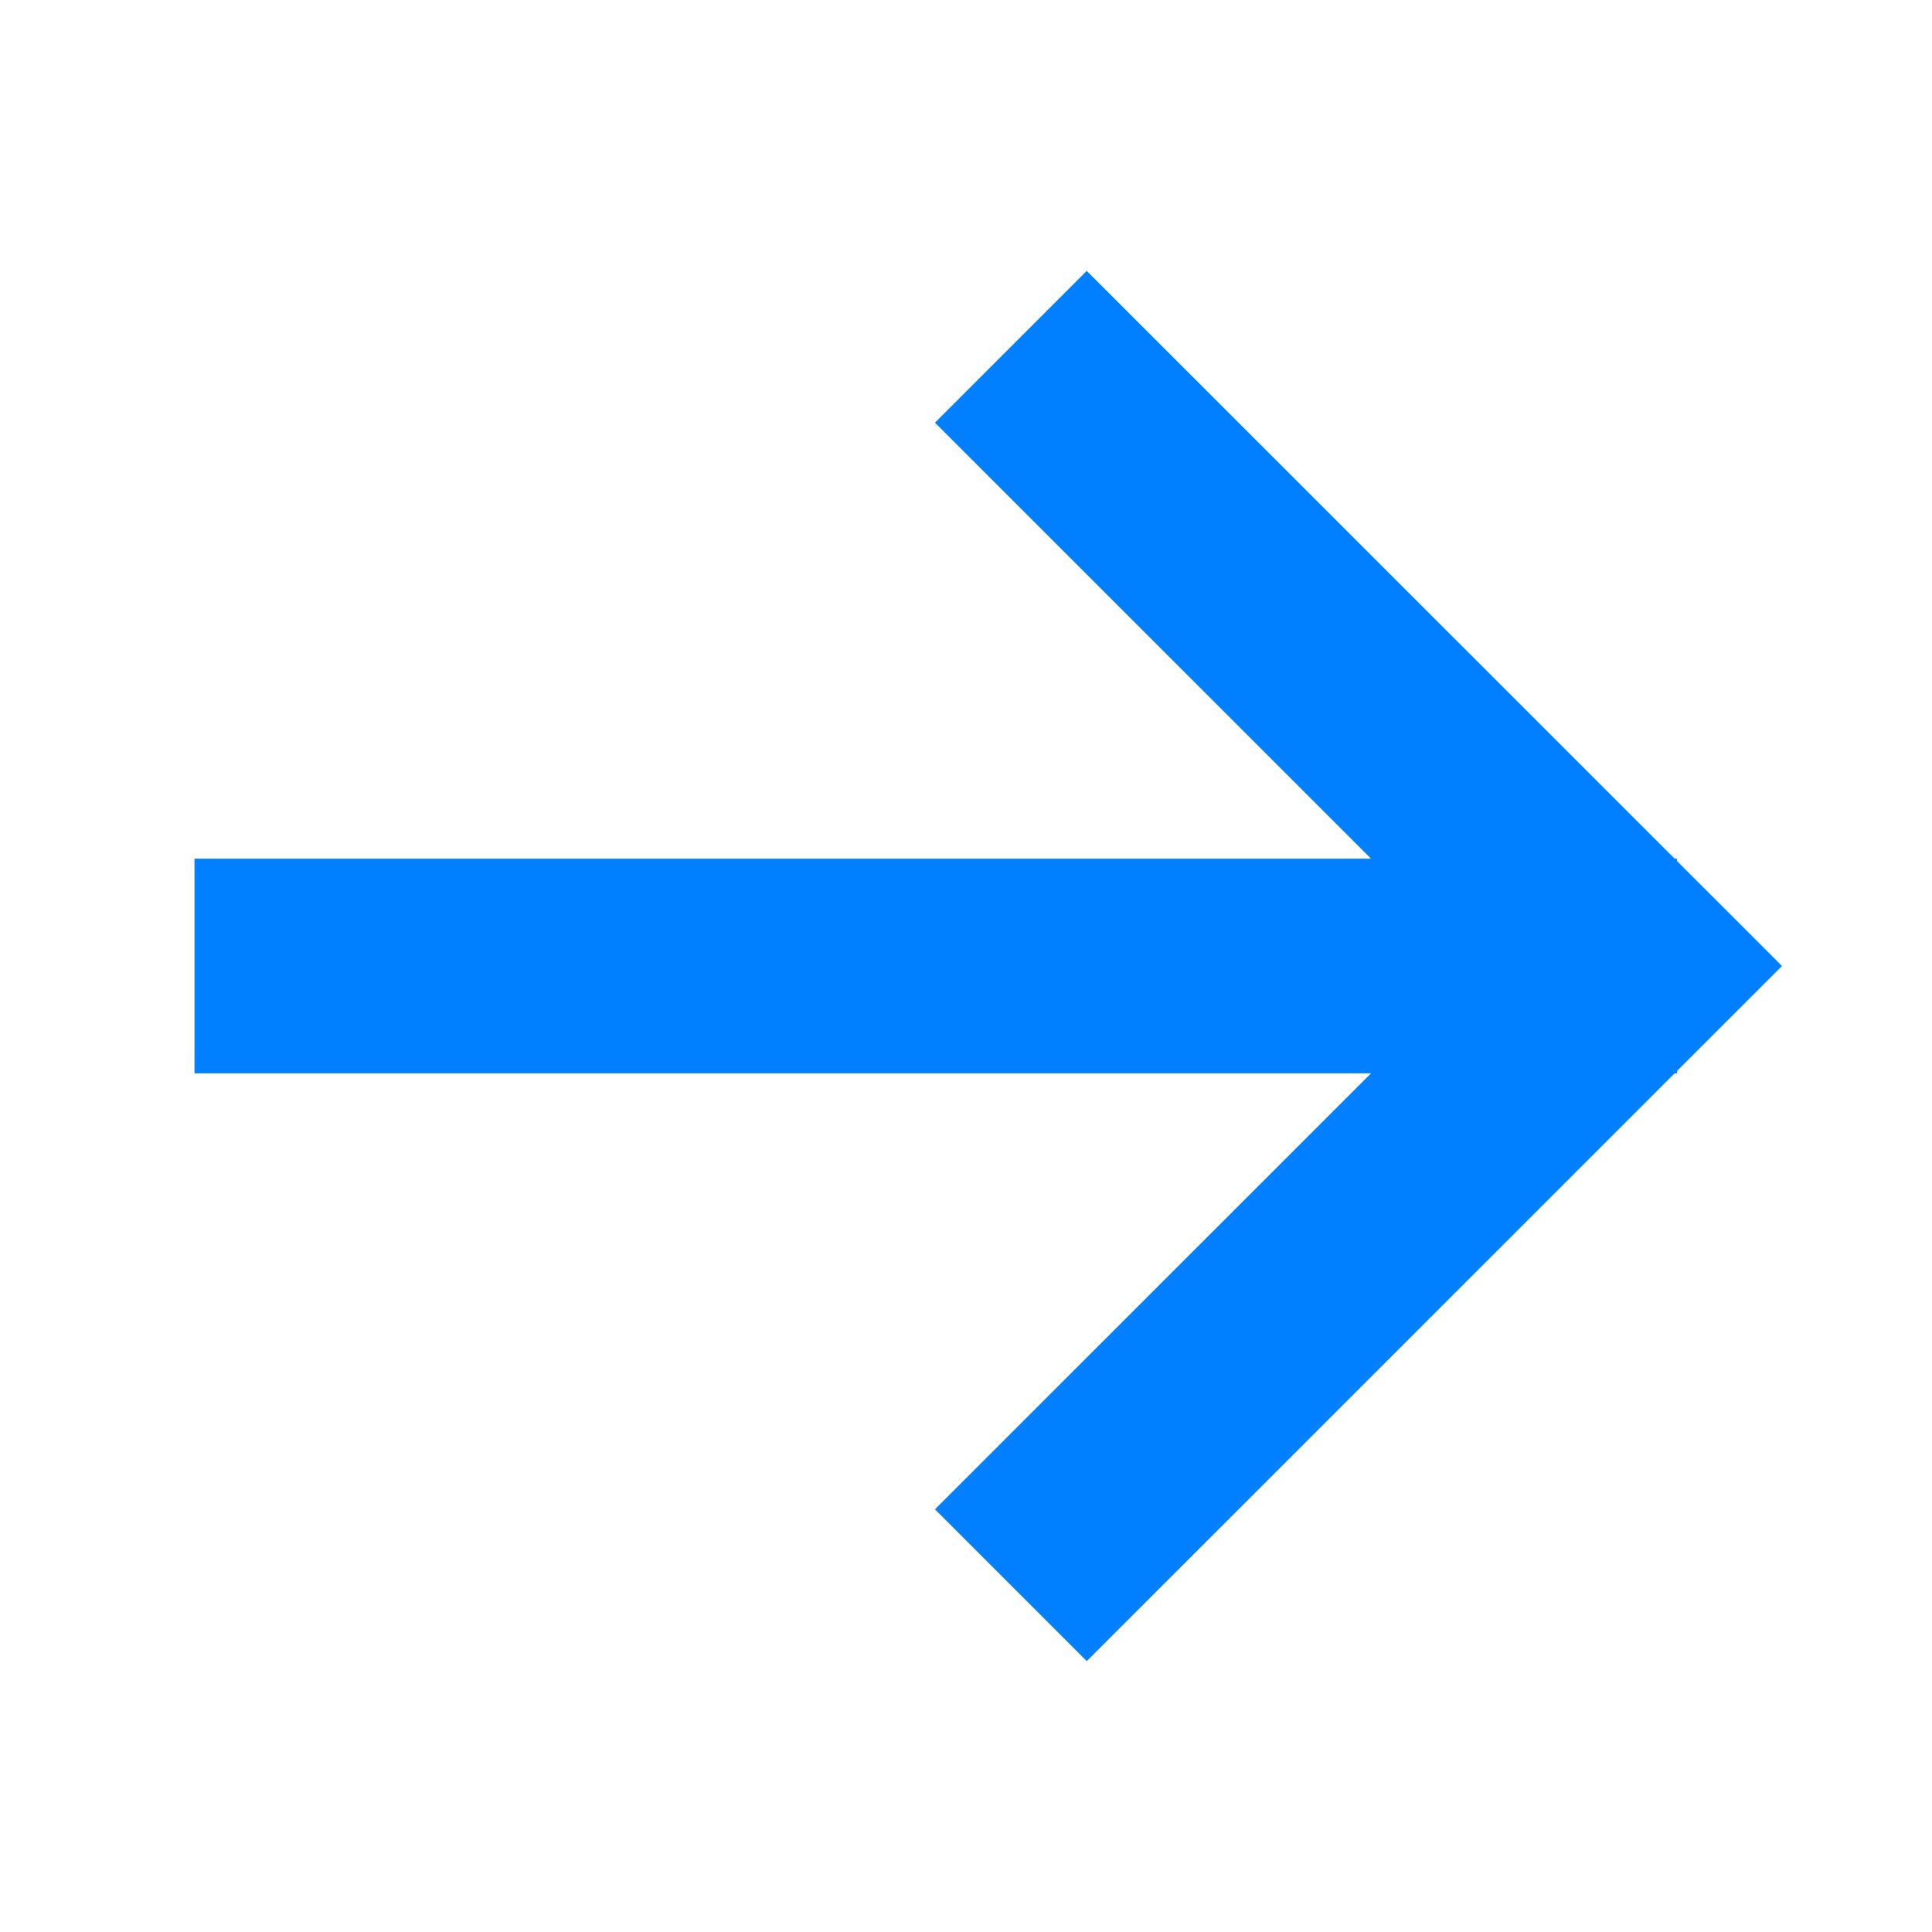
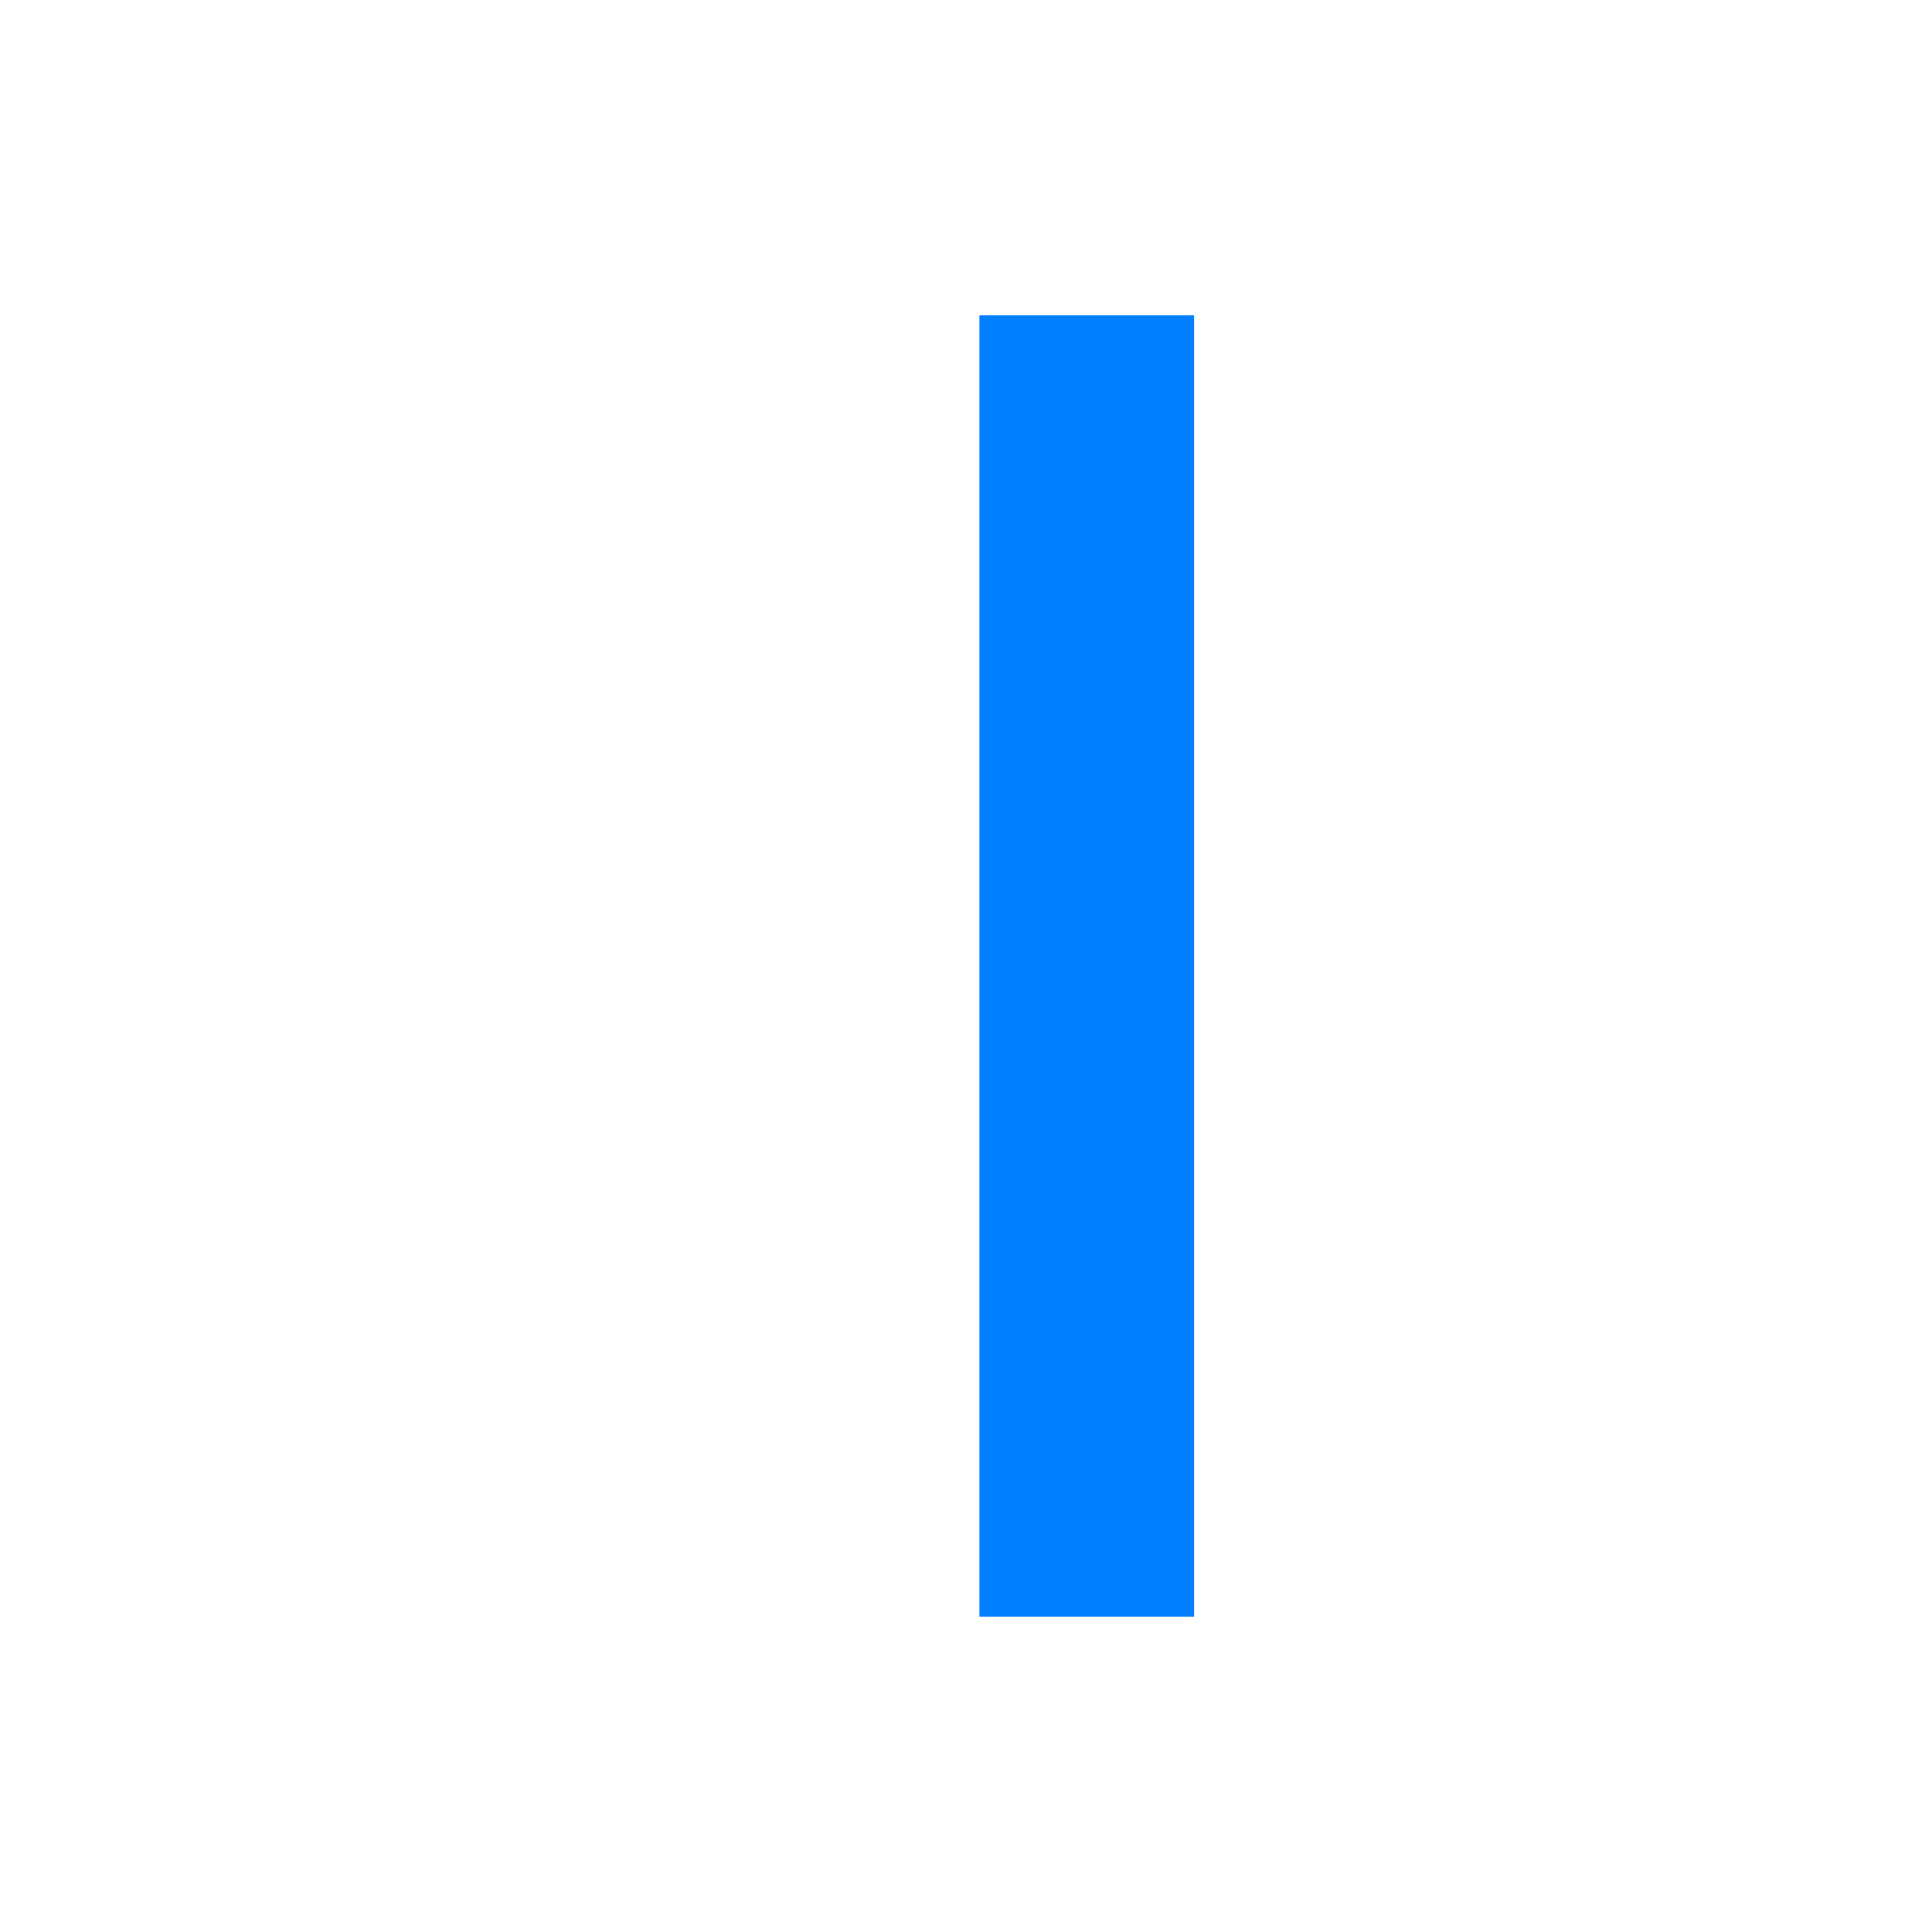
<svg xmlns="http://www.w3.org/2000/svg" width="18" height="18" viewBox="0 0 18 18" fill="none">
-   <path d="M2.812 9H14.625" stroke="#007FFF" stroke-width="2" stroke-linecap="square" stroke-linejoin="round" />
-   <path d="M10.125 3.938L15.188 9L10.125 14.062" stroke="#007FFF" stroke-width="2" stroke-linecap="square" />
+   <path d="M10.125 3.938L10.125 14.062" stroke="#007FFF" stroke-width="2" stroke-linecap="square" />
</svg>